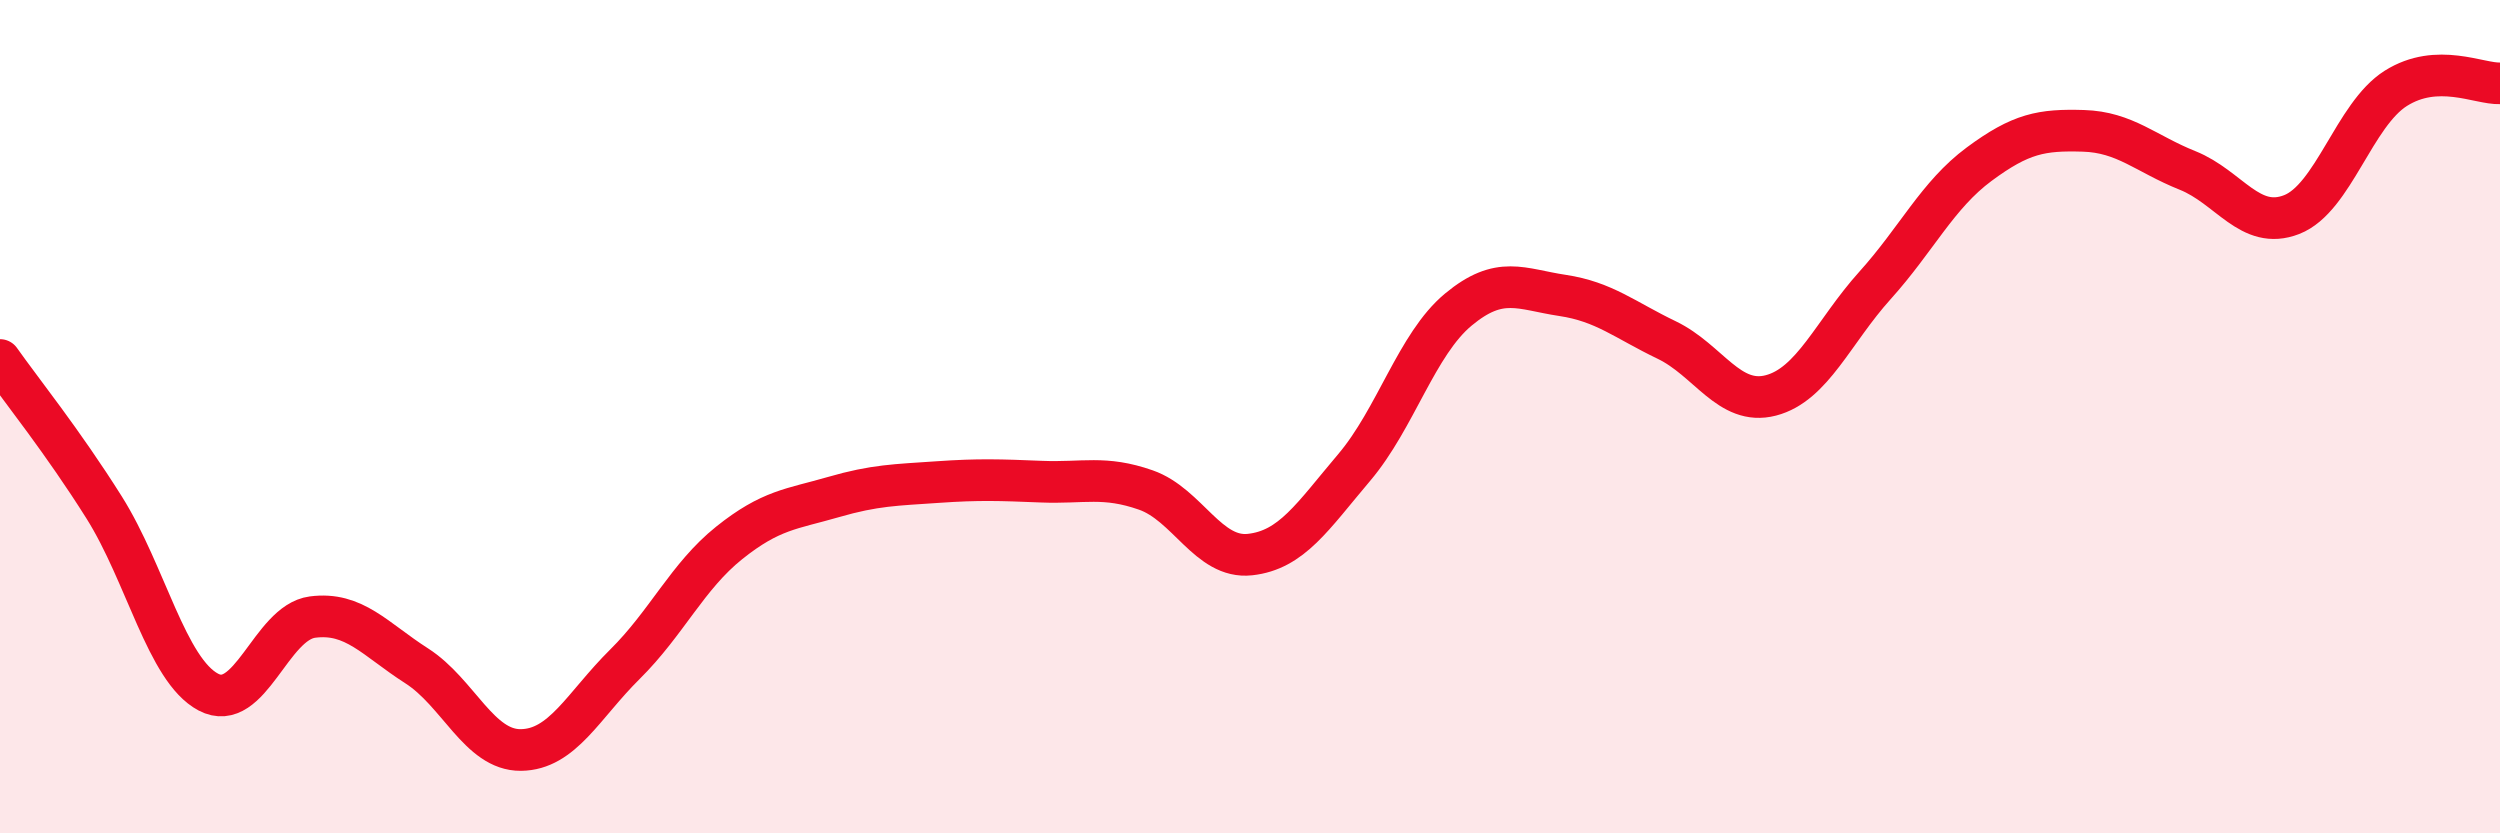
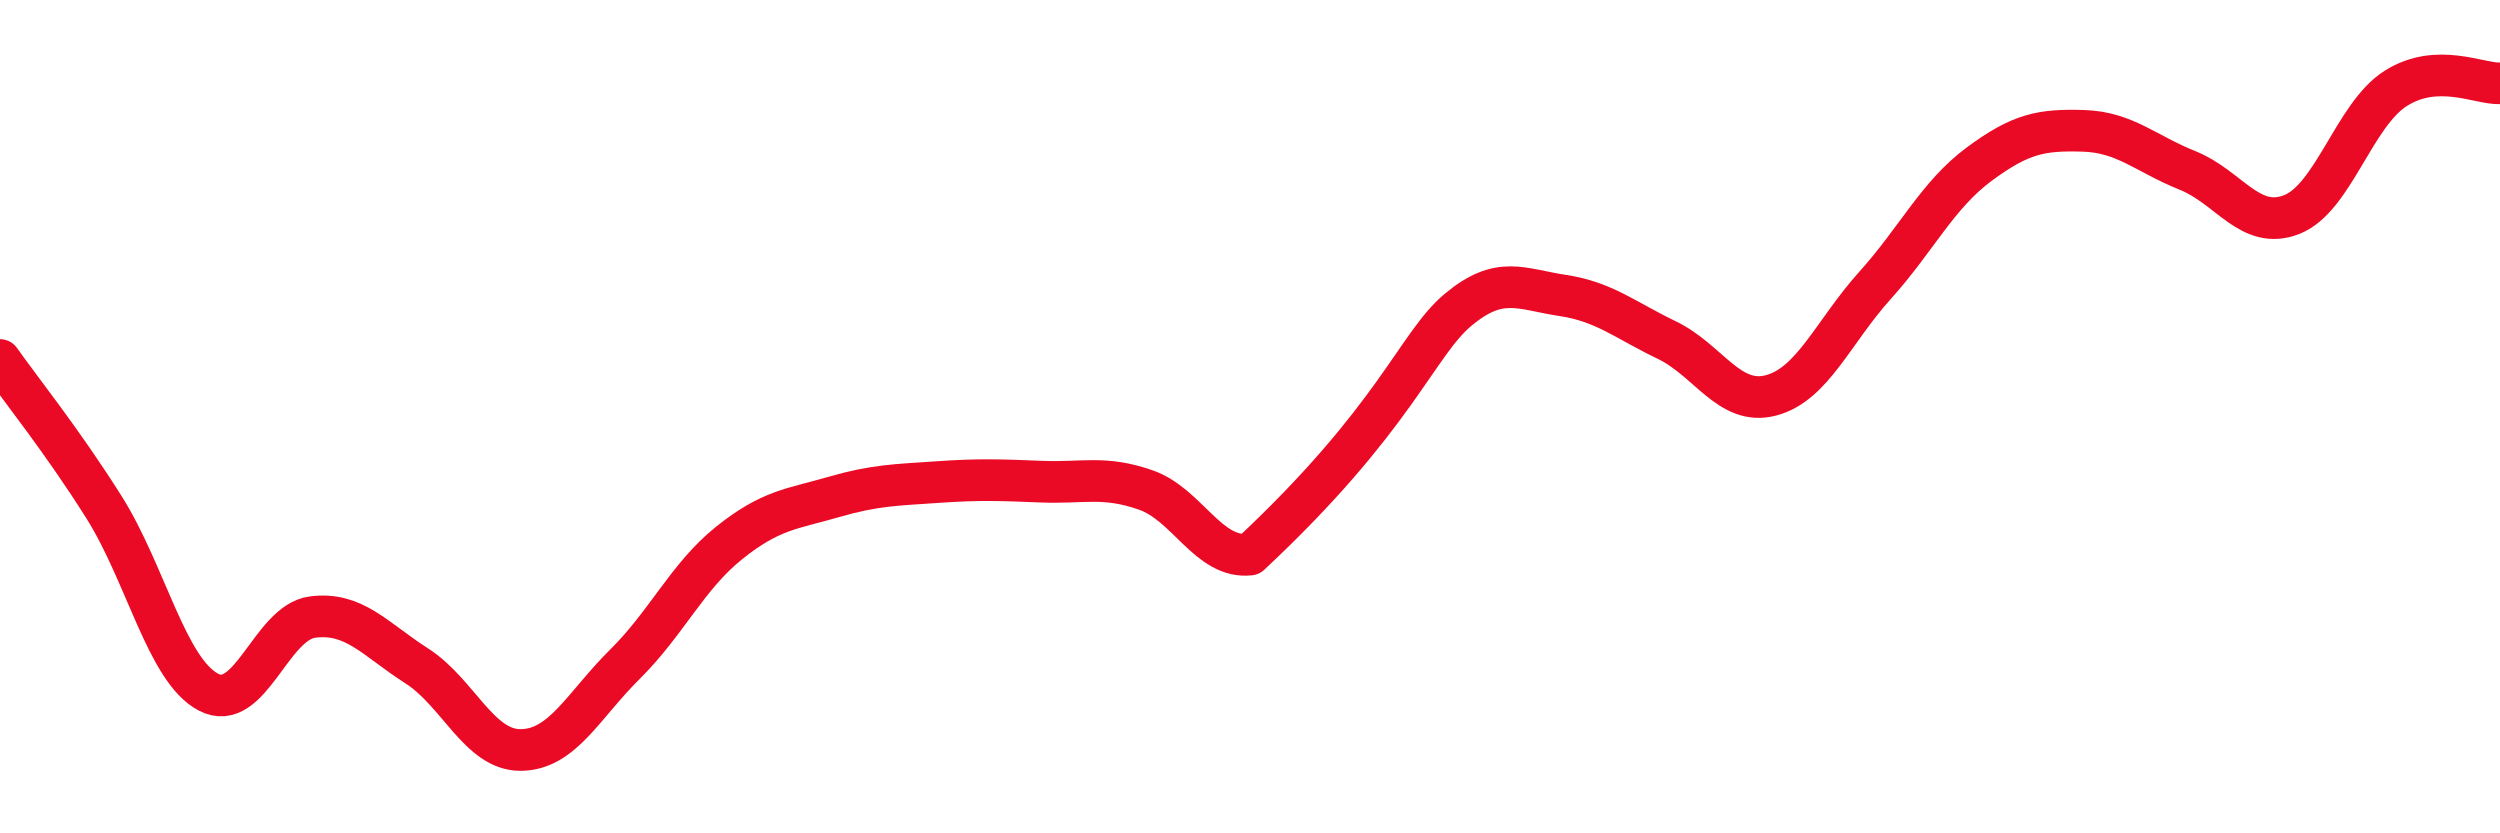
<svg xmlns="http://www.w3.org/2000/svg" width="60" height="20" viewBox="0 0 60 20">
-   <path d="M 0,8.64 C 0.5,9.35 1.5,10.59 2.5,12.18 C 3.5,13.77 4,16.08 5,16.61 C 6,17.14 6.5,14.94 7.5,14.81 C 8.5,14.68 9,15.34 10,15.98 C 11,16.62 11.5,18.01 12.5,18 C 13.5,17.99 14,16.93 15,15.94 C 16,14.95 16.5,13.83 17.5,13.03 C 18.5,12.23 19,12.22 20,11.93 C 21,11.64 21.5,11.64 22.5,11.57 C 23.5,11.5 24,11.52 25,11.56 C 26,11.6 26.5,11.41 27.5,11.76 C 28.5,12.11 29,13.42 30,13.31 C 31,13.2 31.5,12.4 32.5,11.22 C 33.5,10.04 34,8.26 35,7.43 C 36,6.6 36.5,6.94 37.5,7.09 C 38.5,7.24 39,7.68 40,8.16 C 41,8.64 41.5,9.75 42.5,9.49 C 43.5,9.23 44,7.96 45,6.85 C 46,5.74 46.5,4.68 47.5,3.94 C 48.5,3.2 49,3.11 50,3.14 C 51,3.17 51.5,3.69 52.5,4.09 C 53.5,4.49 54,5.54 55,5.15 C 56,4.76 56.5,2.75 57.5,2.12 C 58.5,1.49 59.5,2.02 60,2L60 20L0 20Z" fill="#EB0A25" opacity="0.1" stroke-linecap="round" stroke-linejoin="round" />
-   <path d="M 0,8.64 C 0.5,9.35 1.5,10.59 2.5,12.18 C 3.5,13.77 4,16.08 5,16.61 C 6,17.14 6.5,14.94 7.5,14.81 C 8.5,14.68 9,15.34 10,15.98 C 11,16.62 11.5,18.01 12.5,18 C 13.5,17.99 14,16.93 15,15.94 C 16,14.95 16.5,13.83 17.5,13.03 C 18.5,12.23 19,12.22 20,11.93 C 21,11.64 21.5,11.64 22.5,11.57 C 23.5,11.5 24,11.52 25,11.56 C 26,11.6 26.5,11.41 27.5,11.76 C 28.5,12.11 29,13.42 30,13.31 C 31,13.2 31.5,12.4 32.5,11.22 C 33.5,10.04 34,8.26 35,7.43 C 36,6.6 36.5,6.94 37.5,7.09 C 38.5,7.24 39,7.68 40,8.16 C 41,8.64 41.5,9.75 42.5,9.49 C 43.5,9.23 44,7.96 45,6.85 C 46,5.74 46.5,4.68 47.5,3.94 C 48.5,3.2 49,3.11 50,3.14 C 51,3.17 51.5,3.69 52.5,4.09 C 53.5,4.49 54,5.54 55,5.15 C 56,4.76 56.5,2.75 57.5,2.12 C 58.5,1.49 59.5,2.02 60,2" stroke="#EB0A25" stroke-width="1" fill="none" stroke-linecap="round" stroke-linejoin="round" />
+   <path d="M 0,8.64 C 0.5,9.35 1.5,10.59 2.5,12.18 C 3.5,13.77 4,16.08 5,16.61 C 6,17.14 6.5,14.94 7.5,14.81 C 8.5,14.68 9,15.34 10,15.98 C 11,16.62 11.5,18.01 12.5,18 C 13.5,17.99 14,16.93 15,15.94 C 16,14.95 16.5,13.83 17.5,13.03 C 18.5,12.23 19,12.22 20,11.93 C 21,11.64 21.5,11.64 22.5,11.57 C 23.5,11.5 24,11.52 25,11.56 C 26,11.6 26.5,11.41 27.5,11.76 C 28.5,12.11 29,13.42 30,13.31 C 33.5,10.04 34,8.26 35,7.43 C 36,6.6 36.5,6.94 37.5,7.09 C 38.5,7.24 39,7.68 40,8.16 C 41,8.64 41.5,9.75 42.5,9.49 C 43.5,9.23 44,7.96 45,6.85 C 46,5.74 46.5,4.68 47.5,3.94 C 48.5,3.2 49,3.11 50,3.14 C 51,3.17 51.5,3.69 52.5,4.09 C 53.5,4.49 54,5.54 55,5.15 C 56,4.76 56.5,2.75 57.5,2.12 C 58.5,1.49 59.5,2.02 60,2" stroke="#EB0A25" stroke-width="1" fill="none" stroke-linecap="round" stroke-linejoin="round" />
</svg>